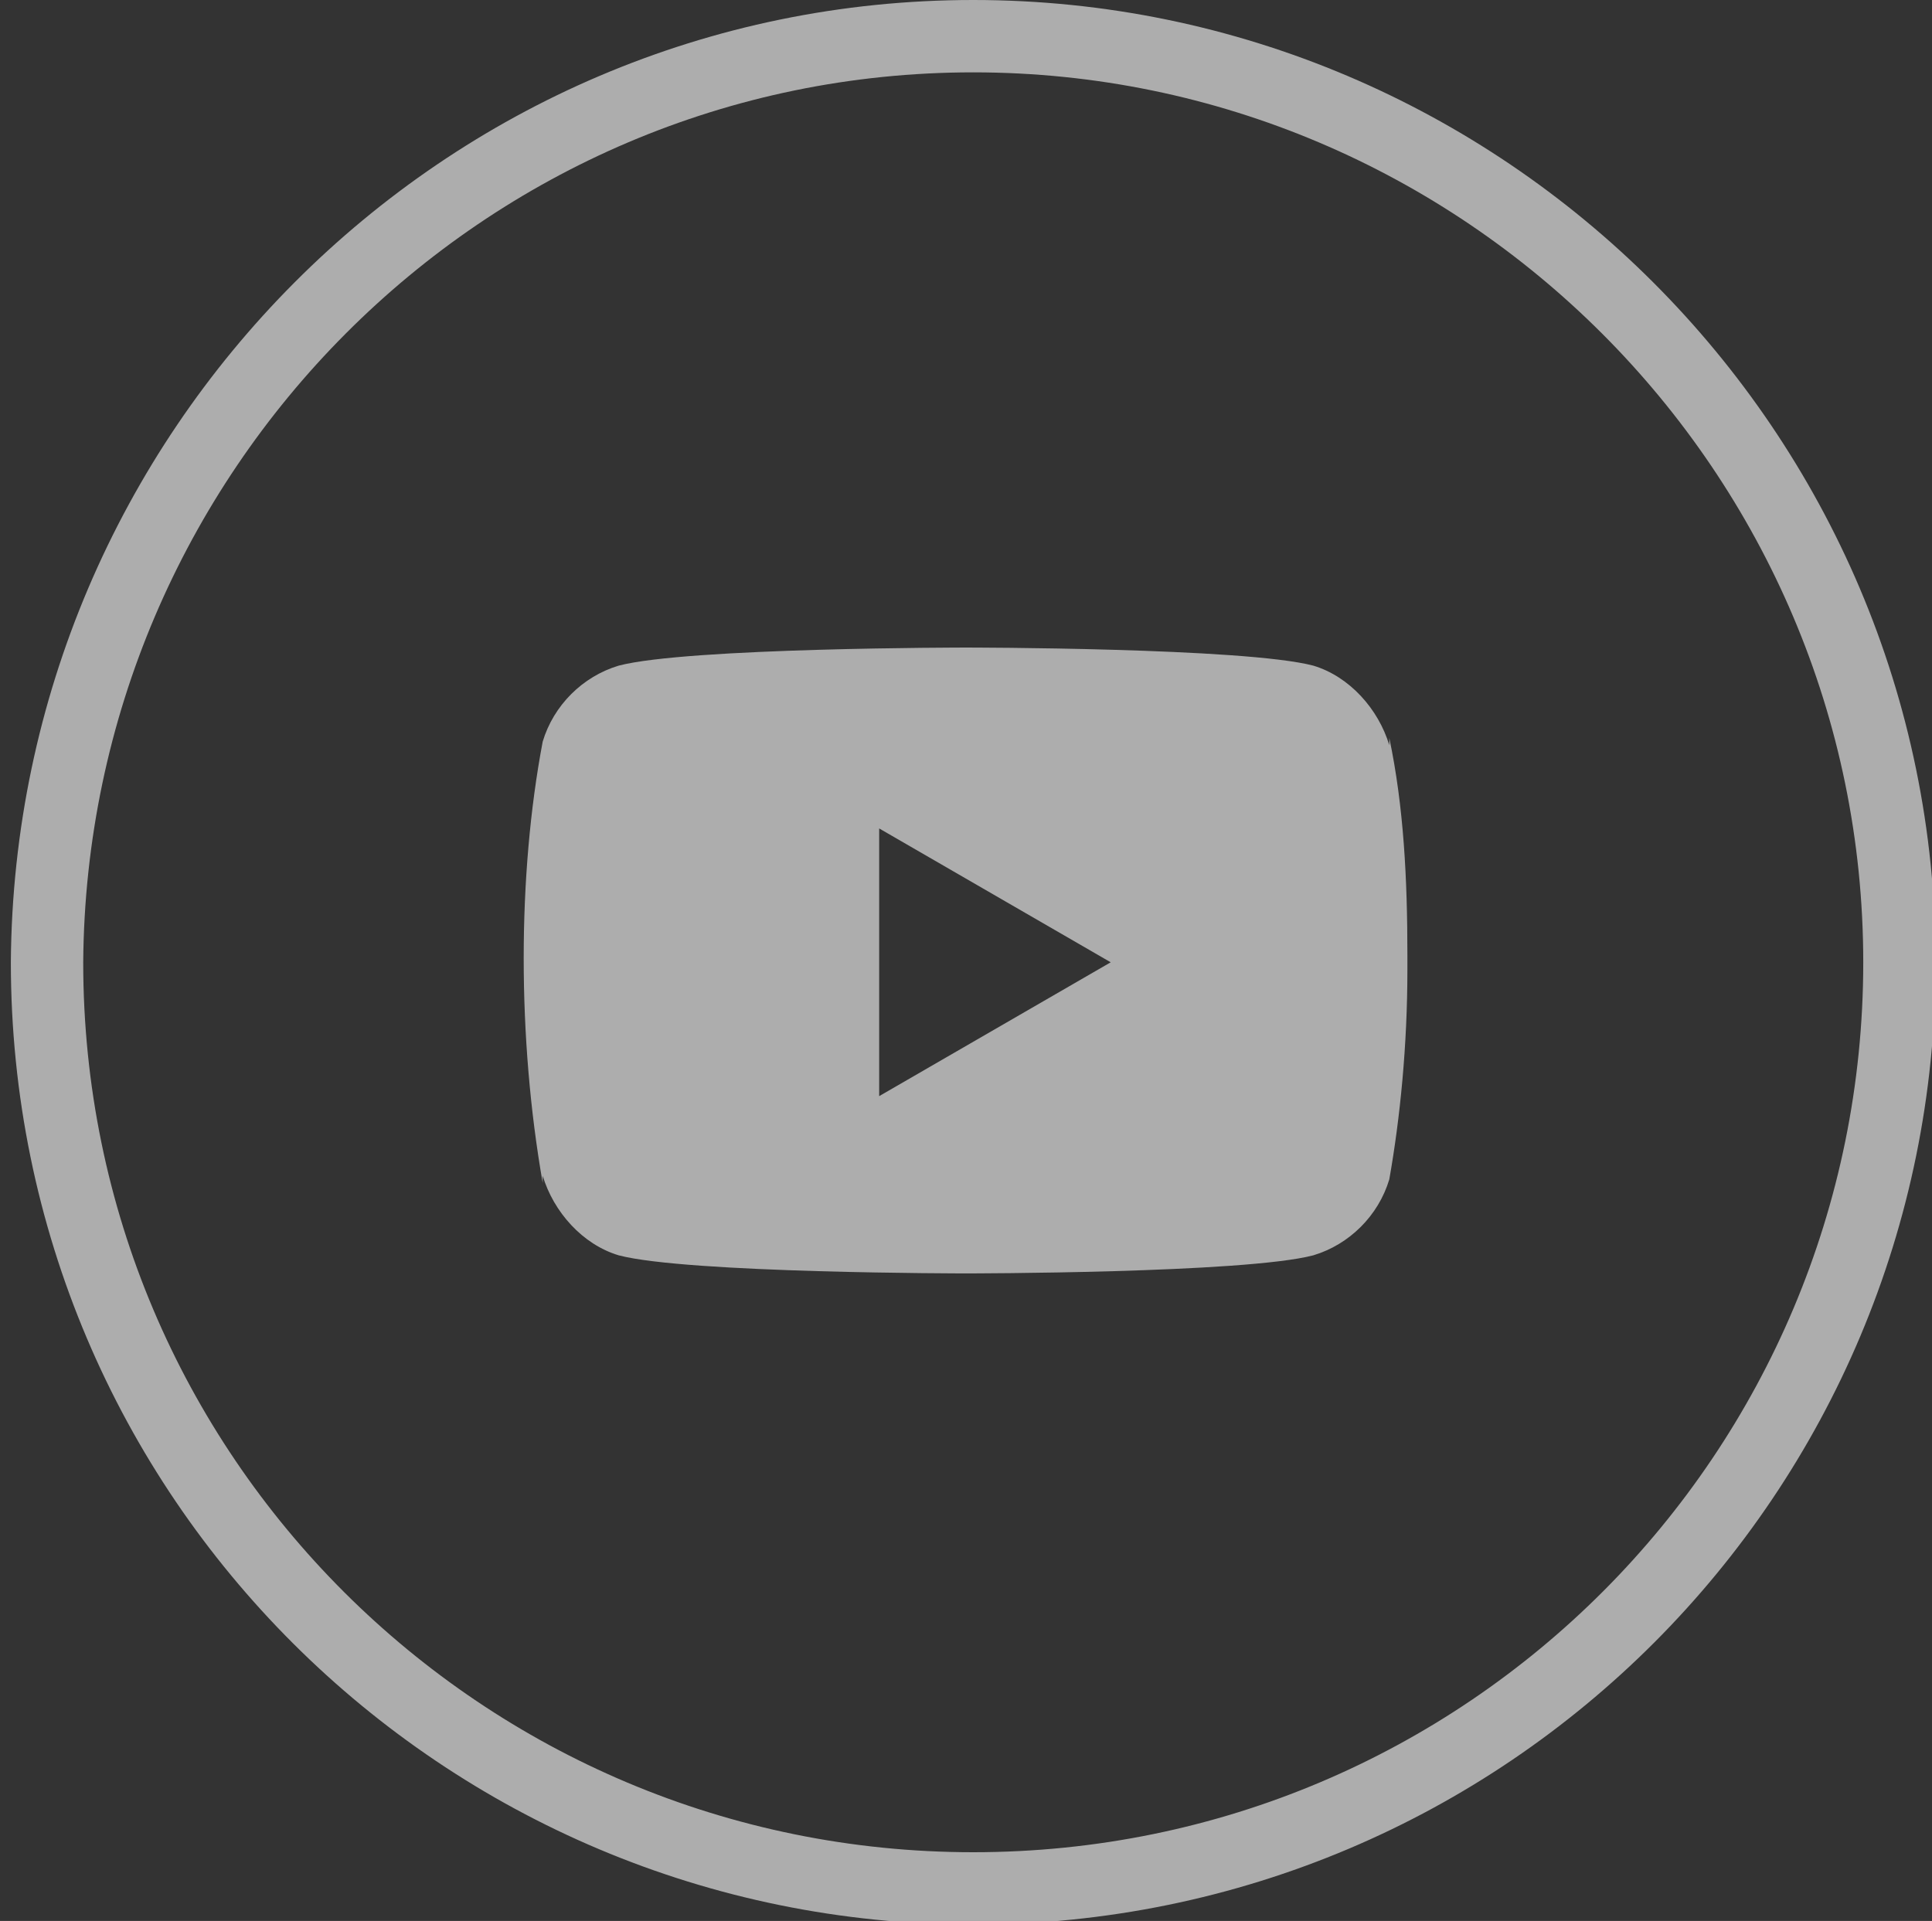
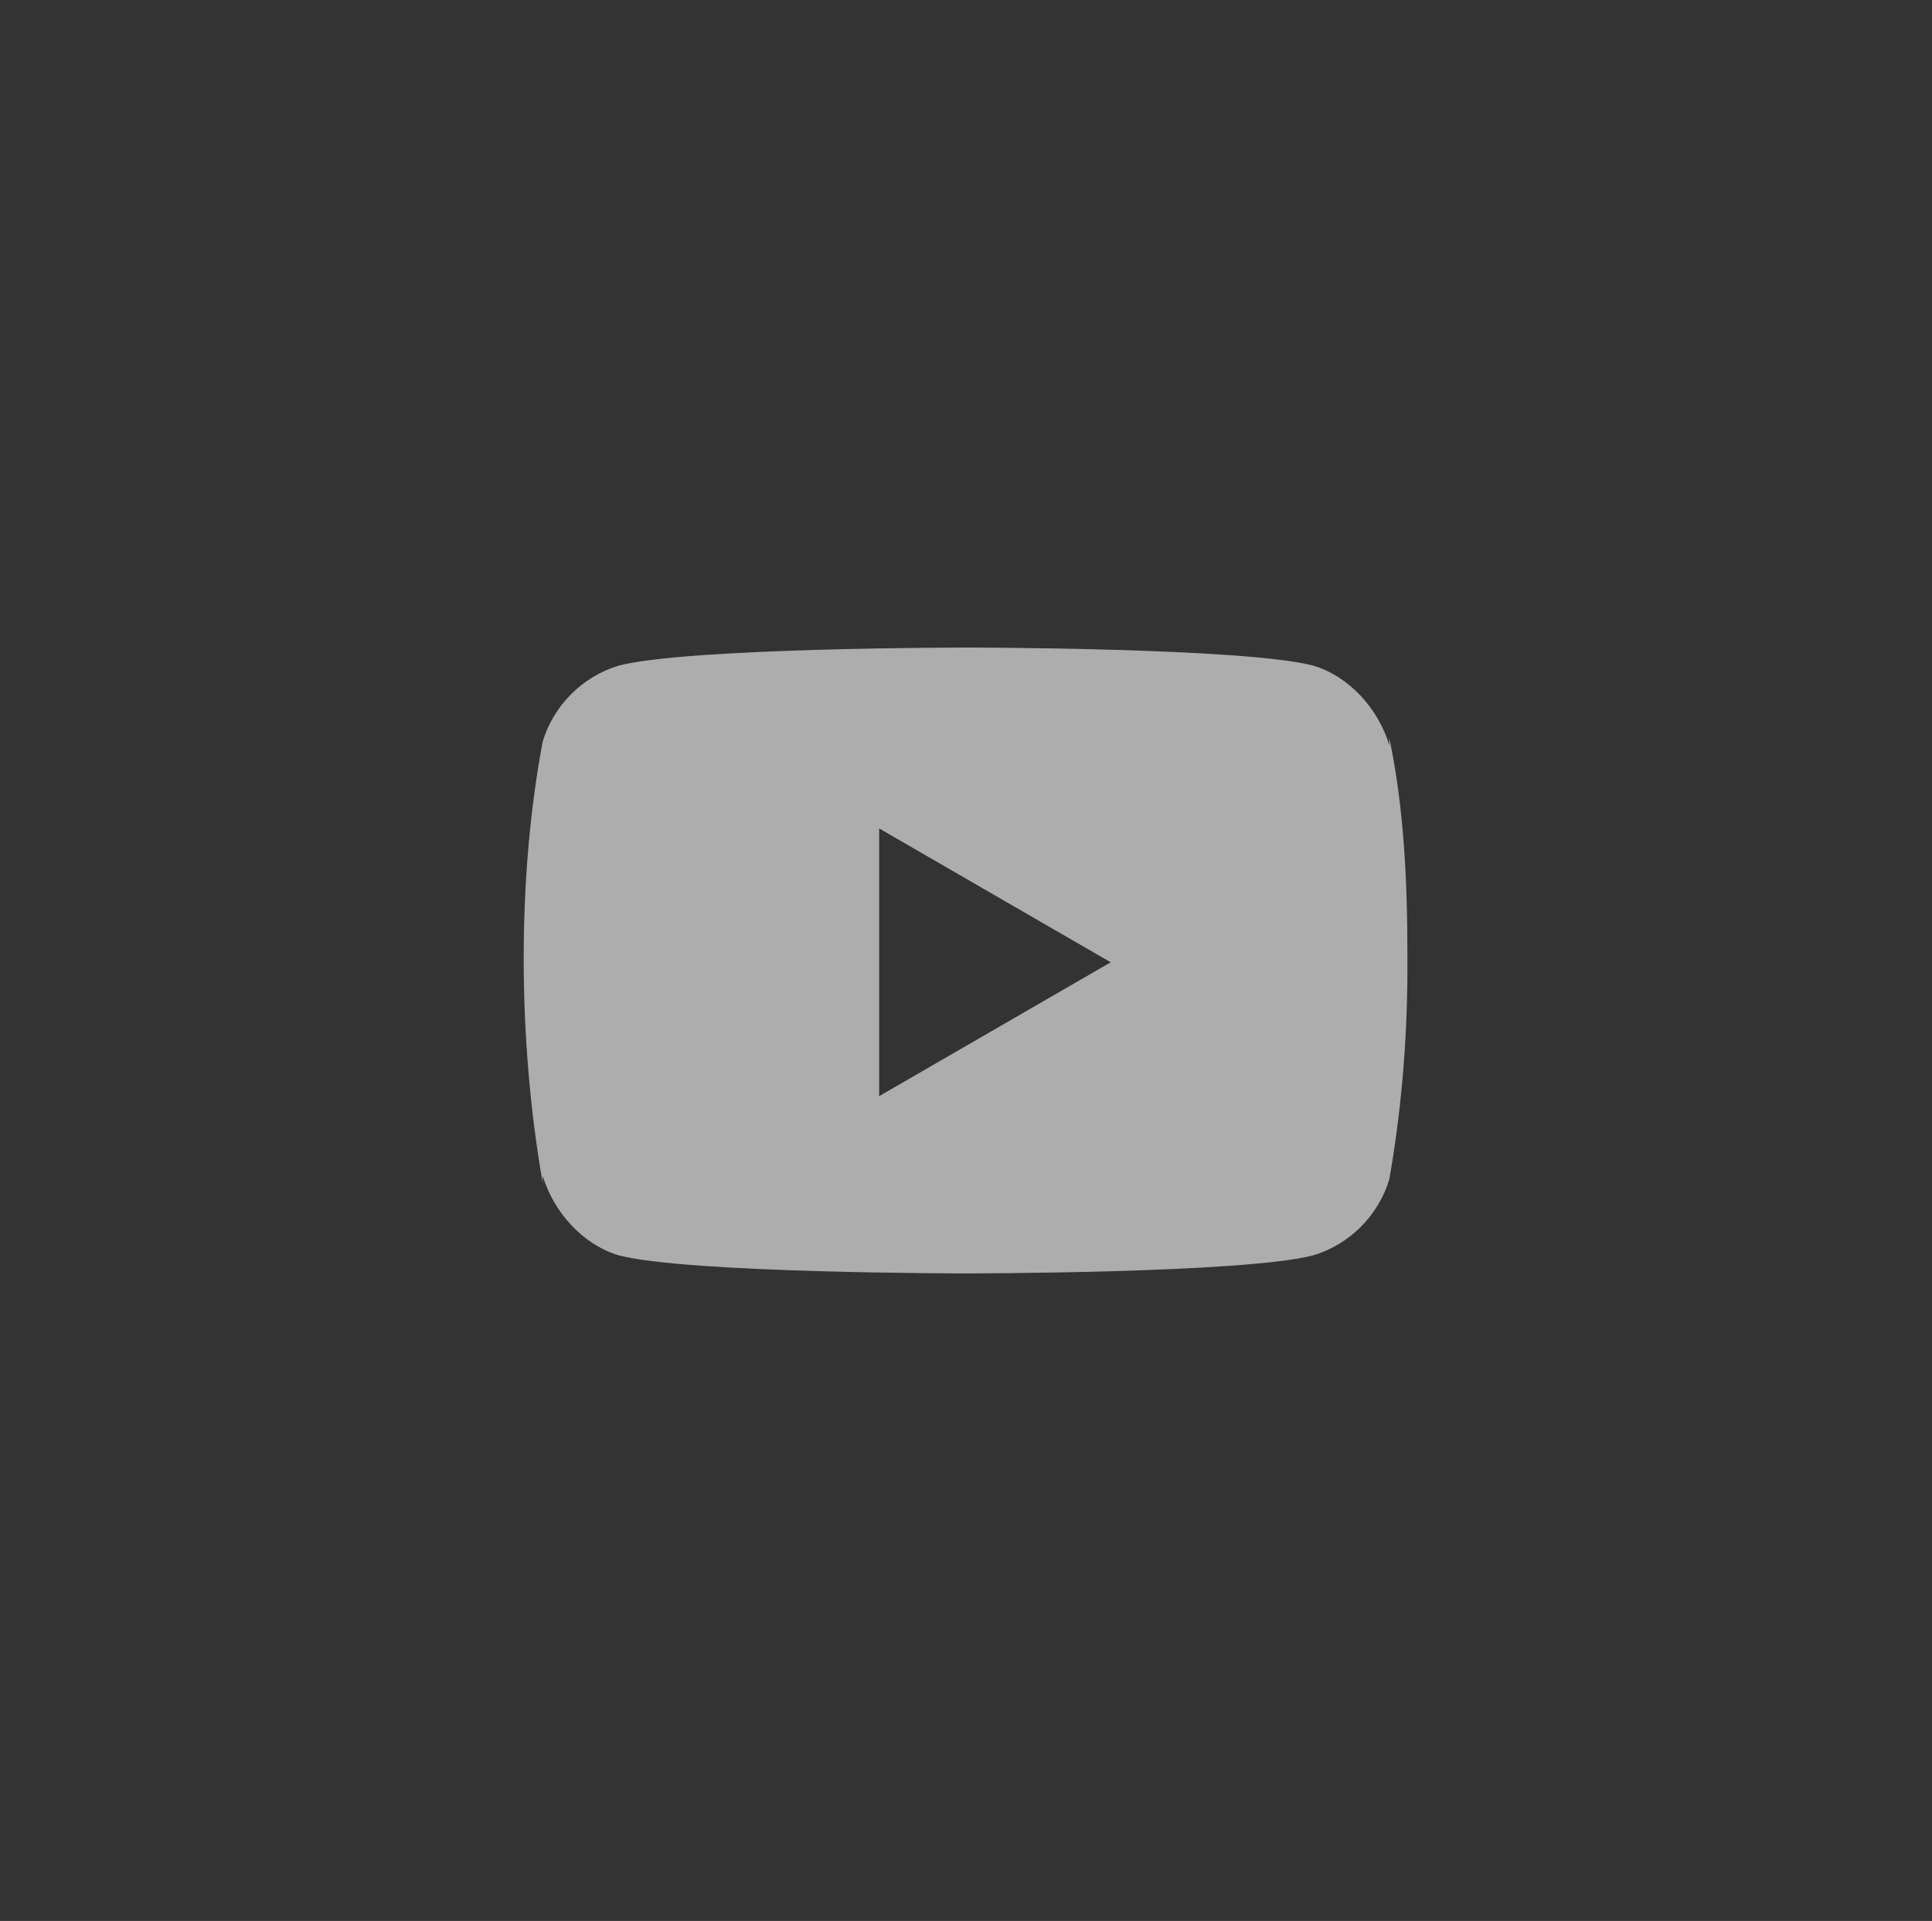
<svg xmlns="http://www.w3.org/2000/svg" version="1.1" id="Layer_1" x="0px" y="0px" viewBox="0 0 53.4 53.1" style="enable-background:new 0 0 53.4 53.1;" xml:space="preserve">
  <rect x="0" y="0" width="53.4" height="53.1" fill="#333333" stroke="none" />
  <style type="text/css">
	.st0{opacity:0.6;fill-rule:evenodd;clip-rule:evenodd;fill:none;stroke:#FFFFFF;stroke-width:2;stroke-miterlimit:10;}
	.st1{opacity:0.6;fill:#FFFFFF;}
</style>
-   <path class="st0" d="M26.9,1C41,1,52.5,12.5,52.5,26.6c0,14.1-11.4,25.6-25.6,25.6c-14.1,0-25.6-11.4-25.6-25.6  C1.4,12.5,12.8,1,26.9,1z" />
  <path class="st1" d="M38.4,20.4l0,0.2c-0.3-1-1.1-1.9-2.1-2.2l0,0c-1.9-0.5-9.6-0.5-9.6-0.5s-7.7,0-9.6,0.5c-1,0.3-1.8,1.1-2.1,2.1  l0,0c-0.7,3.7-0.7,8.2,0,12.2l0-0.2c0.3,1,1.1,1.9,2.1,2.2l0,0c1.9,0.5,9.6,0.5,9.6,0.5s7.7,0,9.6-0.5c1-0.3,1.8-1.1,2.1-2.1l0,0  c0.3-1.7,0.5-3.7,0.5-5.8c0-0.1,0-0.1,0-0.2c0-0.1,0-0.2,0-0.2C38.9,24.3,38.8,22.3,38.4,20.4L38.4,20.4z M24.3,30.3v-7.4l6.4,3.7  L24.3,30.3z" />
</svg>